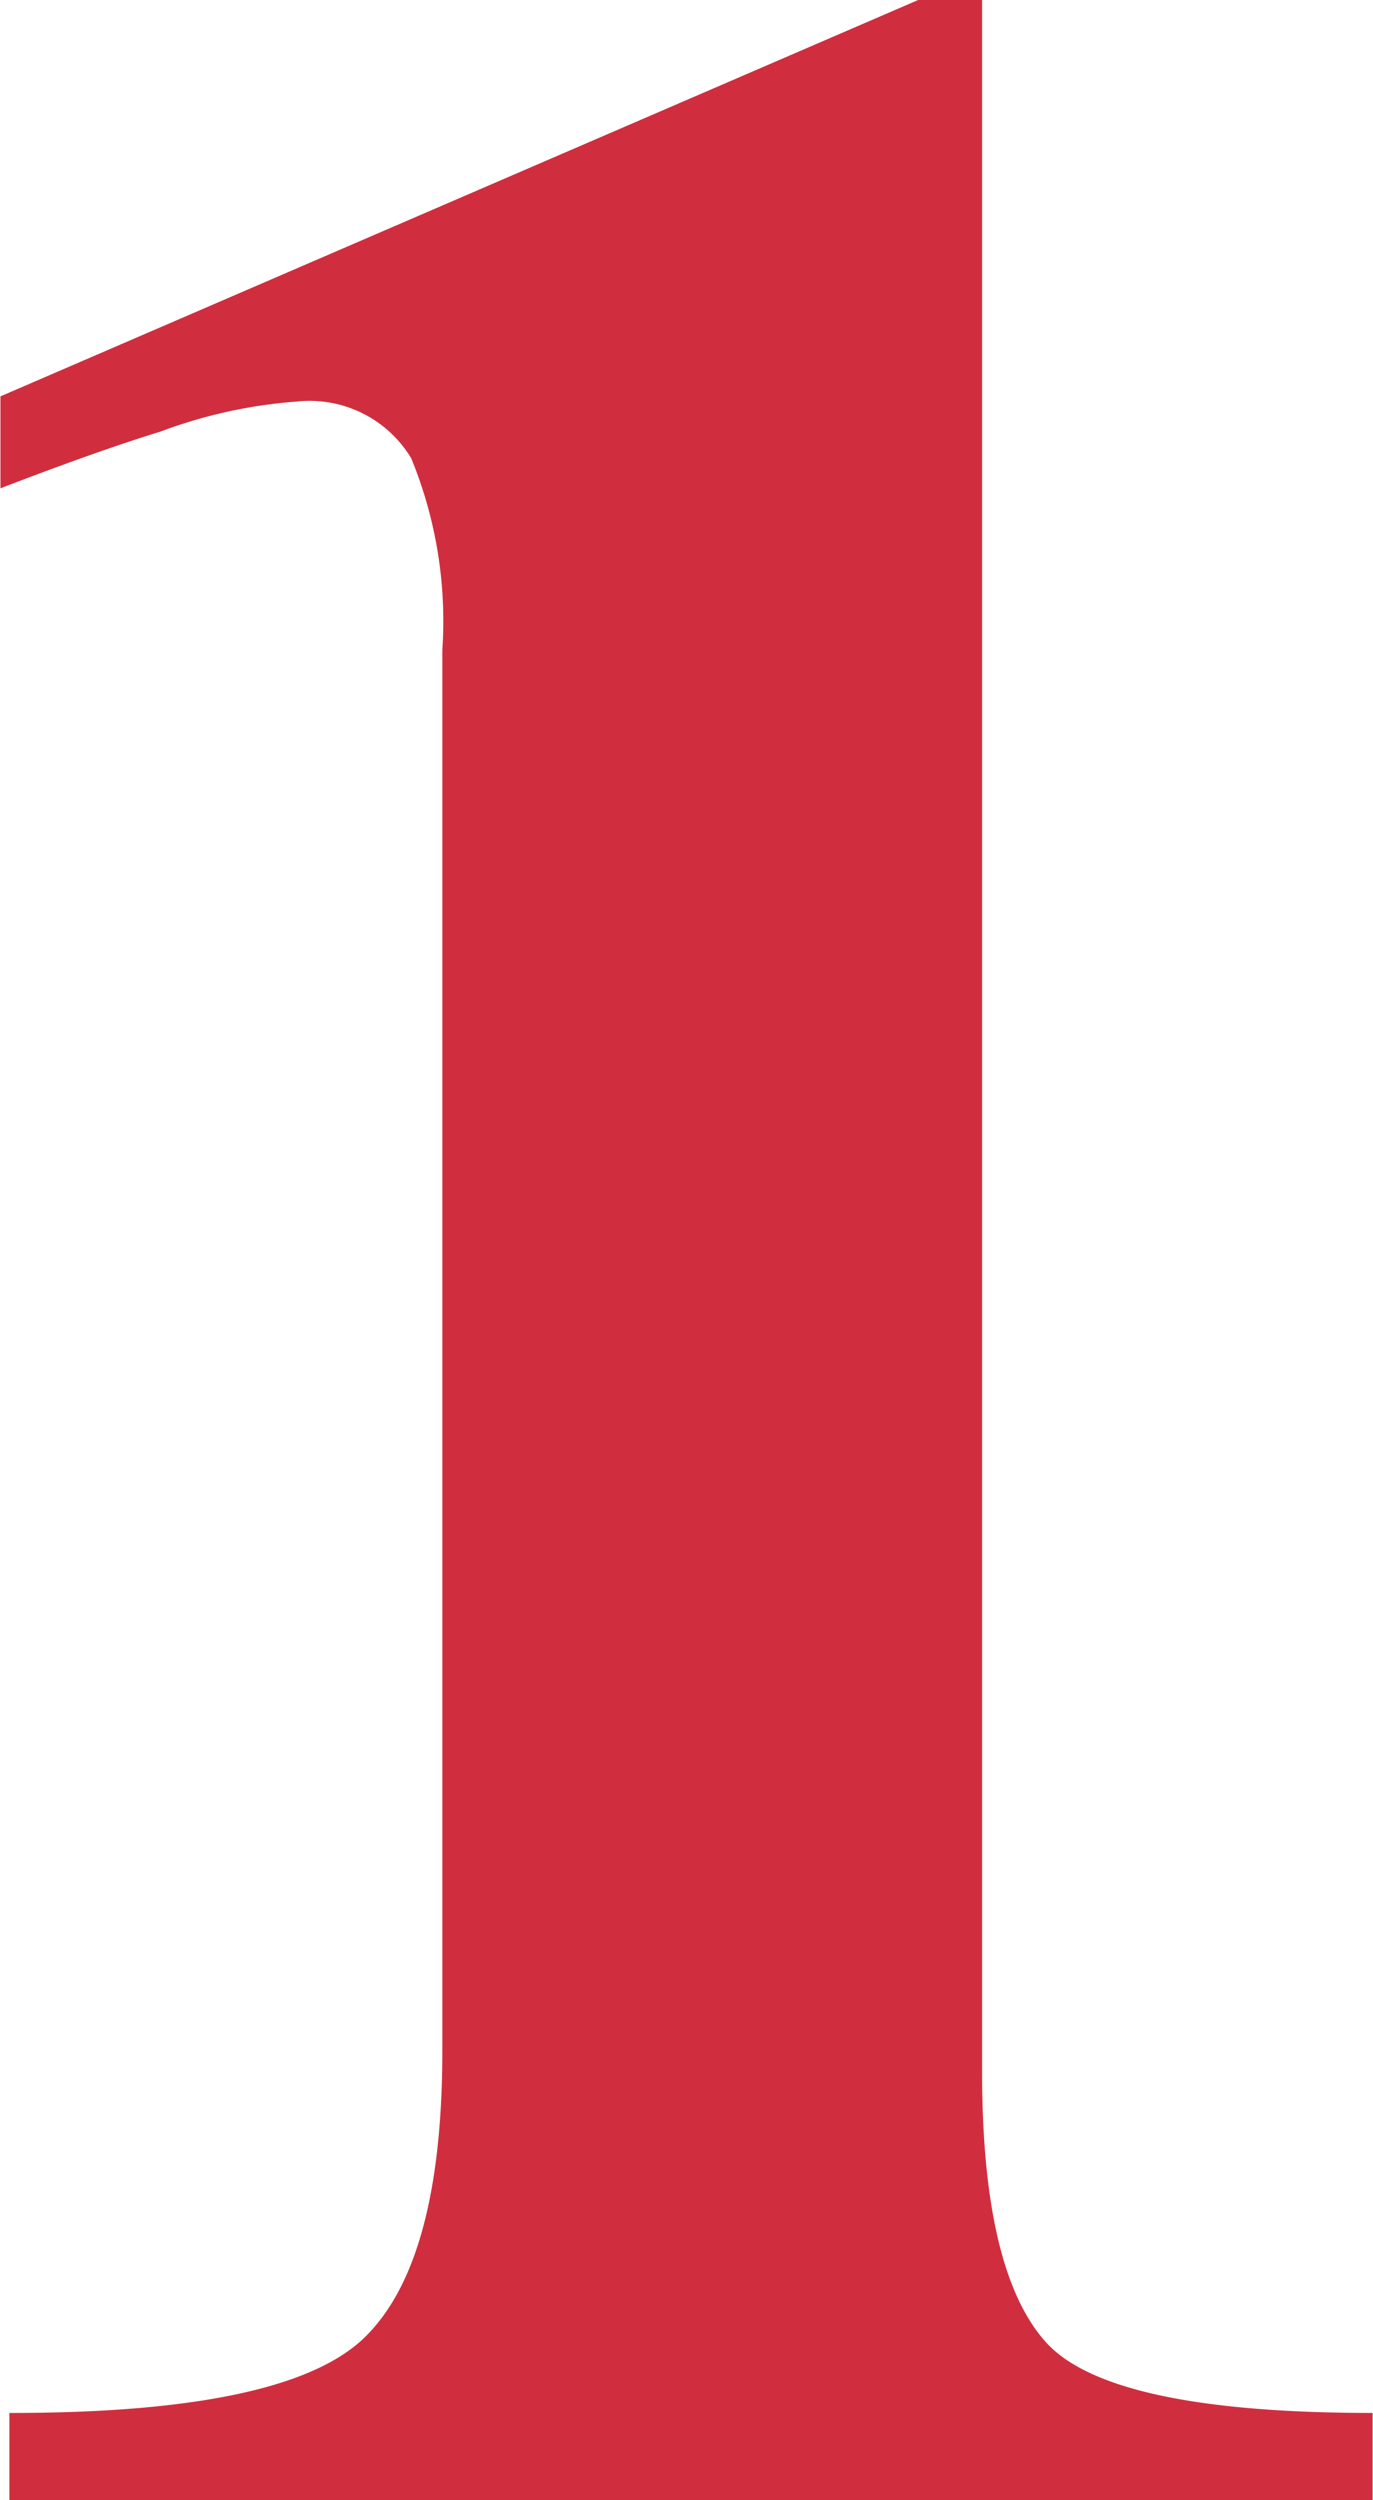
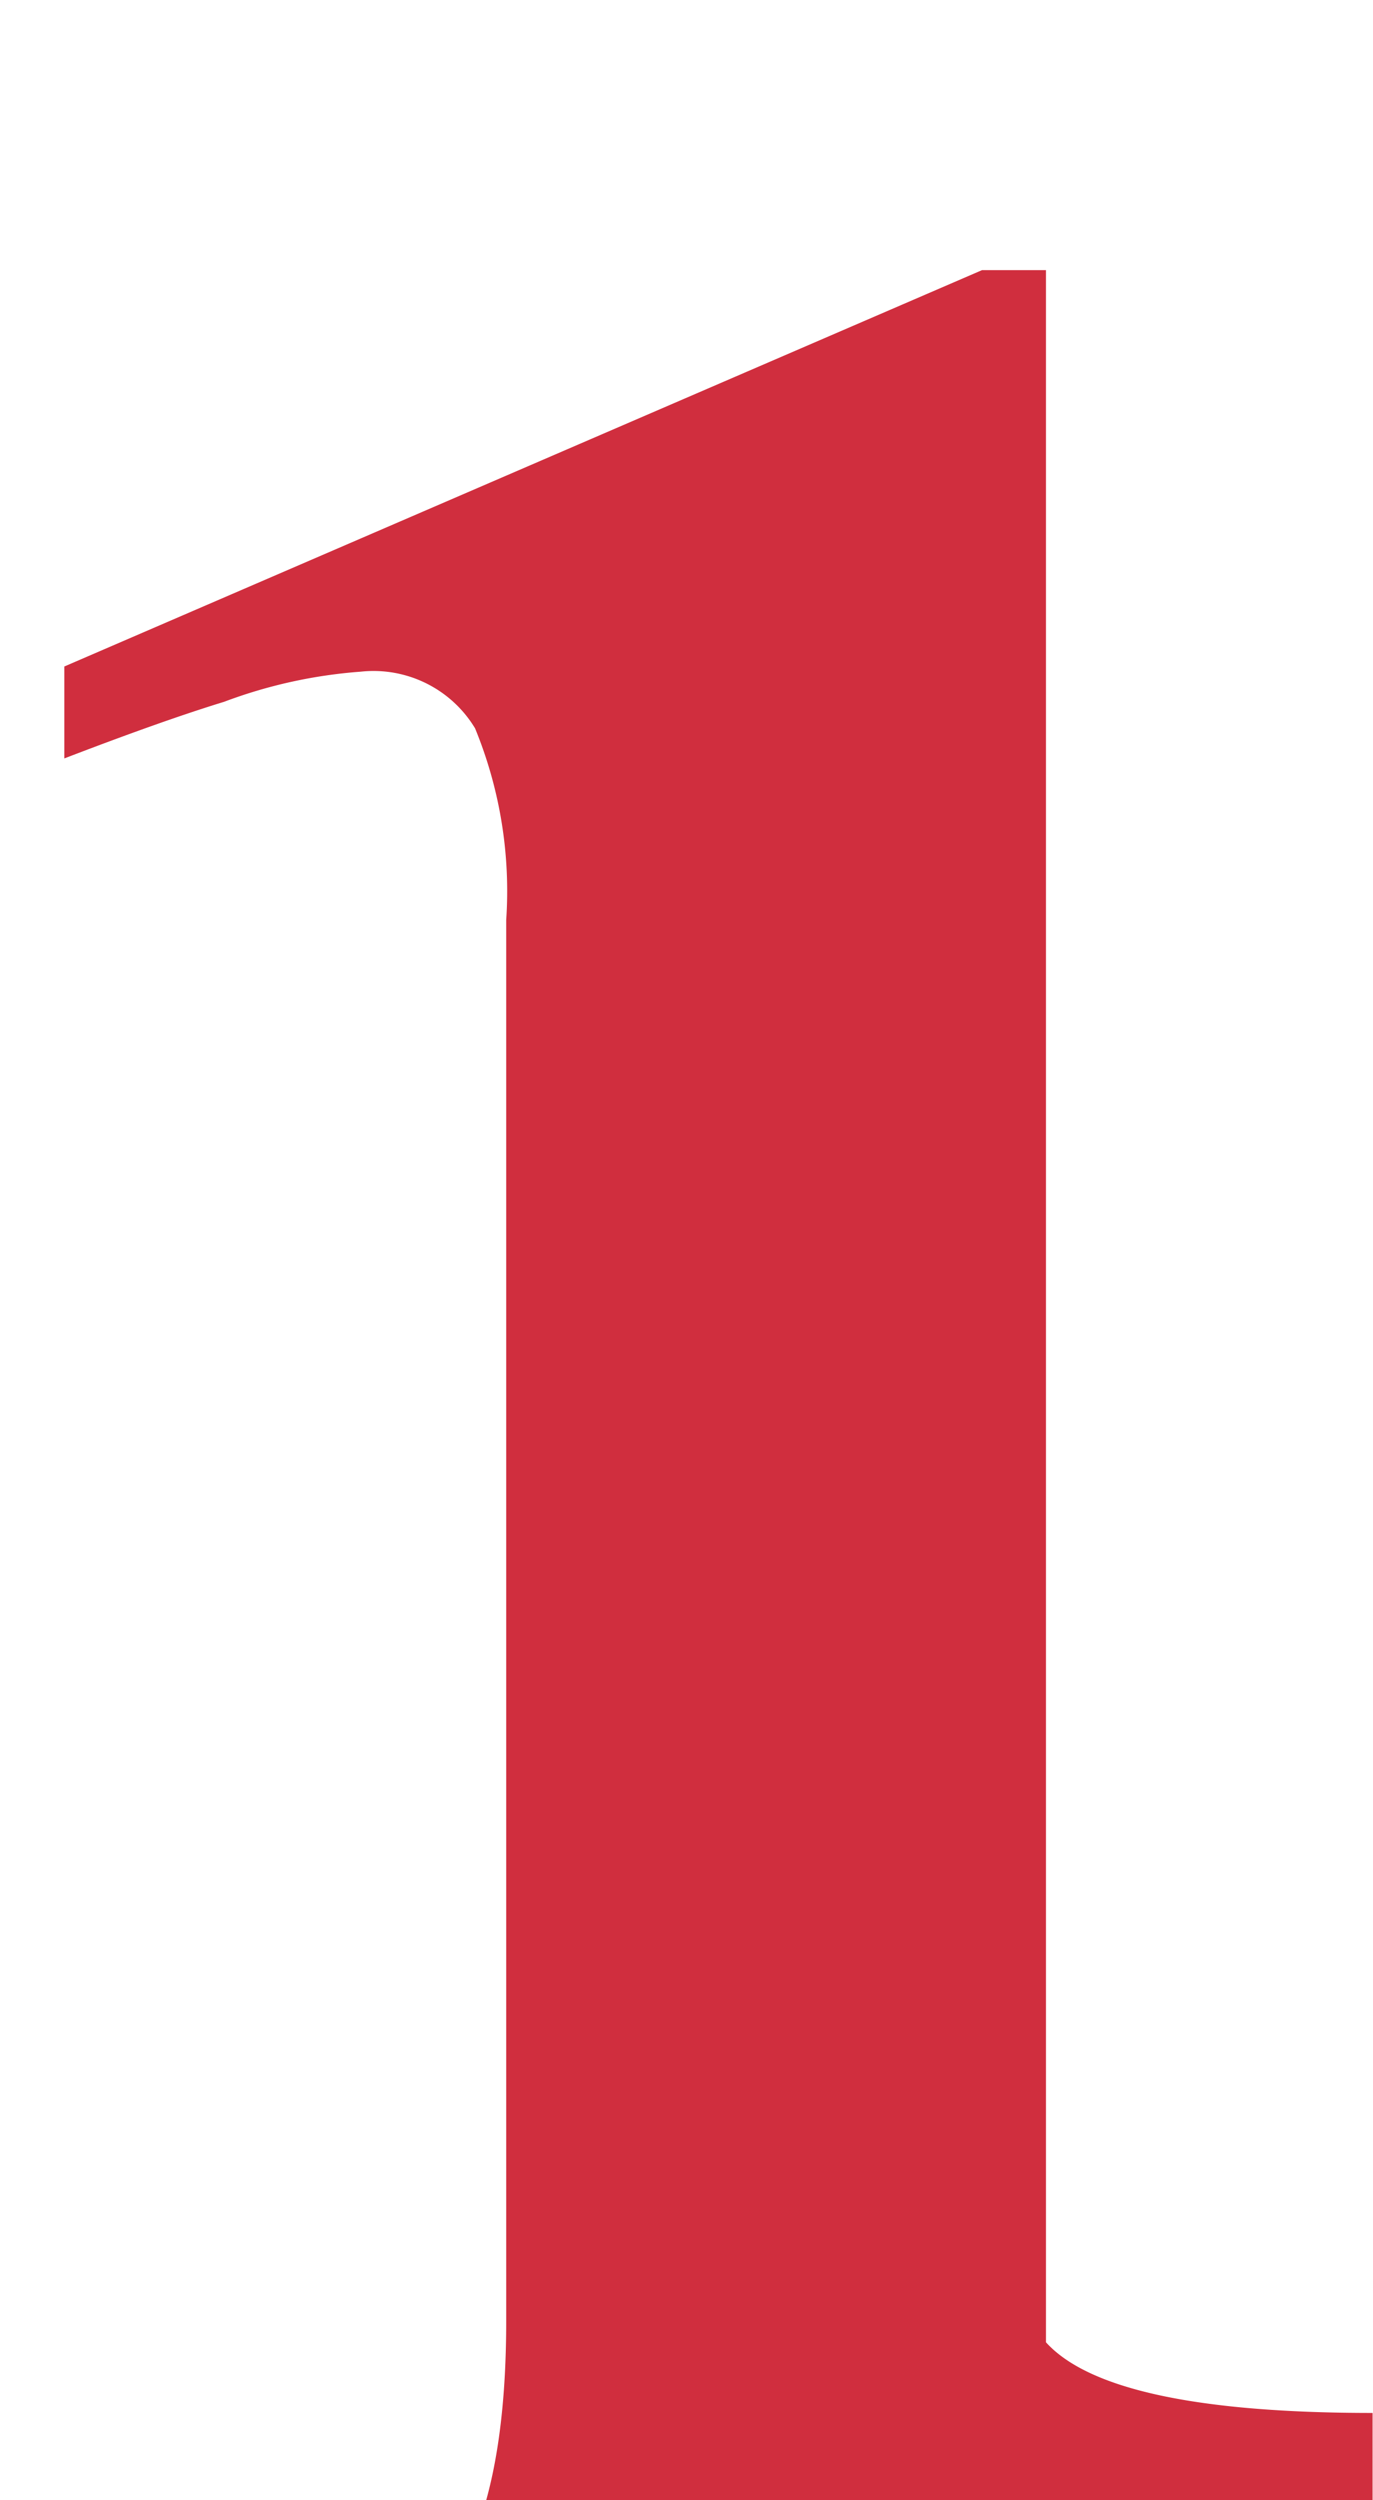
<svg xmlns="http://www.w3.org/2000/svg" width="26.437" height="48.13" viewBox="0 0 26.437 48.13">
  <defs>
    <style>.cls-1{fill:#d02e3e;fill-rule:evenodd}</style>
  </defs>
-   <path id="_1" data-name="1" class="cls-1" d="M736.367 2565.94h26.25v-1.68q-5.058 0-6.289-1.36c-.82-.91-1.23-2.65-1.23-5.2v-39.89h-1.231l-17.67 7.63v1.77c1.3-.5 2.324-.86 3.076-1.09a9.433 9.433 0 0 1 2.632-.58 2.283 2.283 0 0 1 2.2 1.09 8.247 8.247 0 0 1 .6 3.69v26.97q0 4.065-1.5 5.52t-6.836 1.45v1.68z" transform="translate(-736.188 -2517.81)" />
+   <path id="_1" data-name="1" class="cls-1" d="M736.367 2565.94h26.25v-1.68q-5.058 0-6.289-1.36v-39.89h-1.231l-17.67 7.63v1.77c1.3-.5 2.324-.86 3.076-1.09a9.433 9.433 0 0 1 2.632-.58 2.283 2.283 0 0 1 2.2 1.09 8.247 8.247 0 0 1 .6 3.69v26.97q0 4.065-1.5 5.52t-6.836 1.45v1.68z" transform="translate(-736.188 -2517.81)" />
</svg>